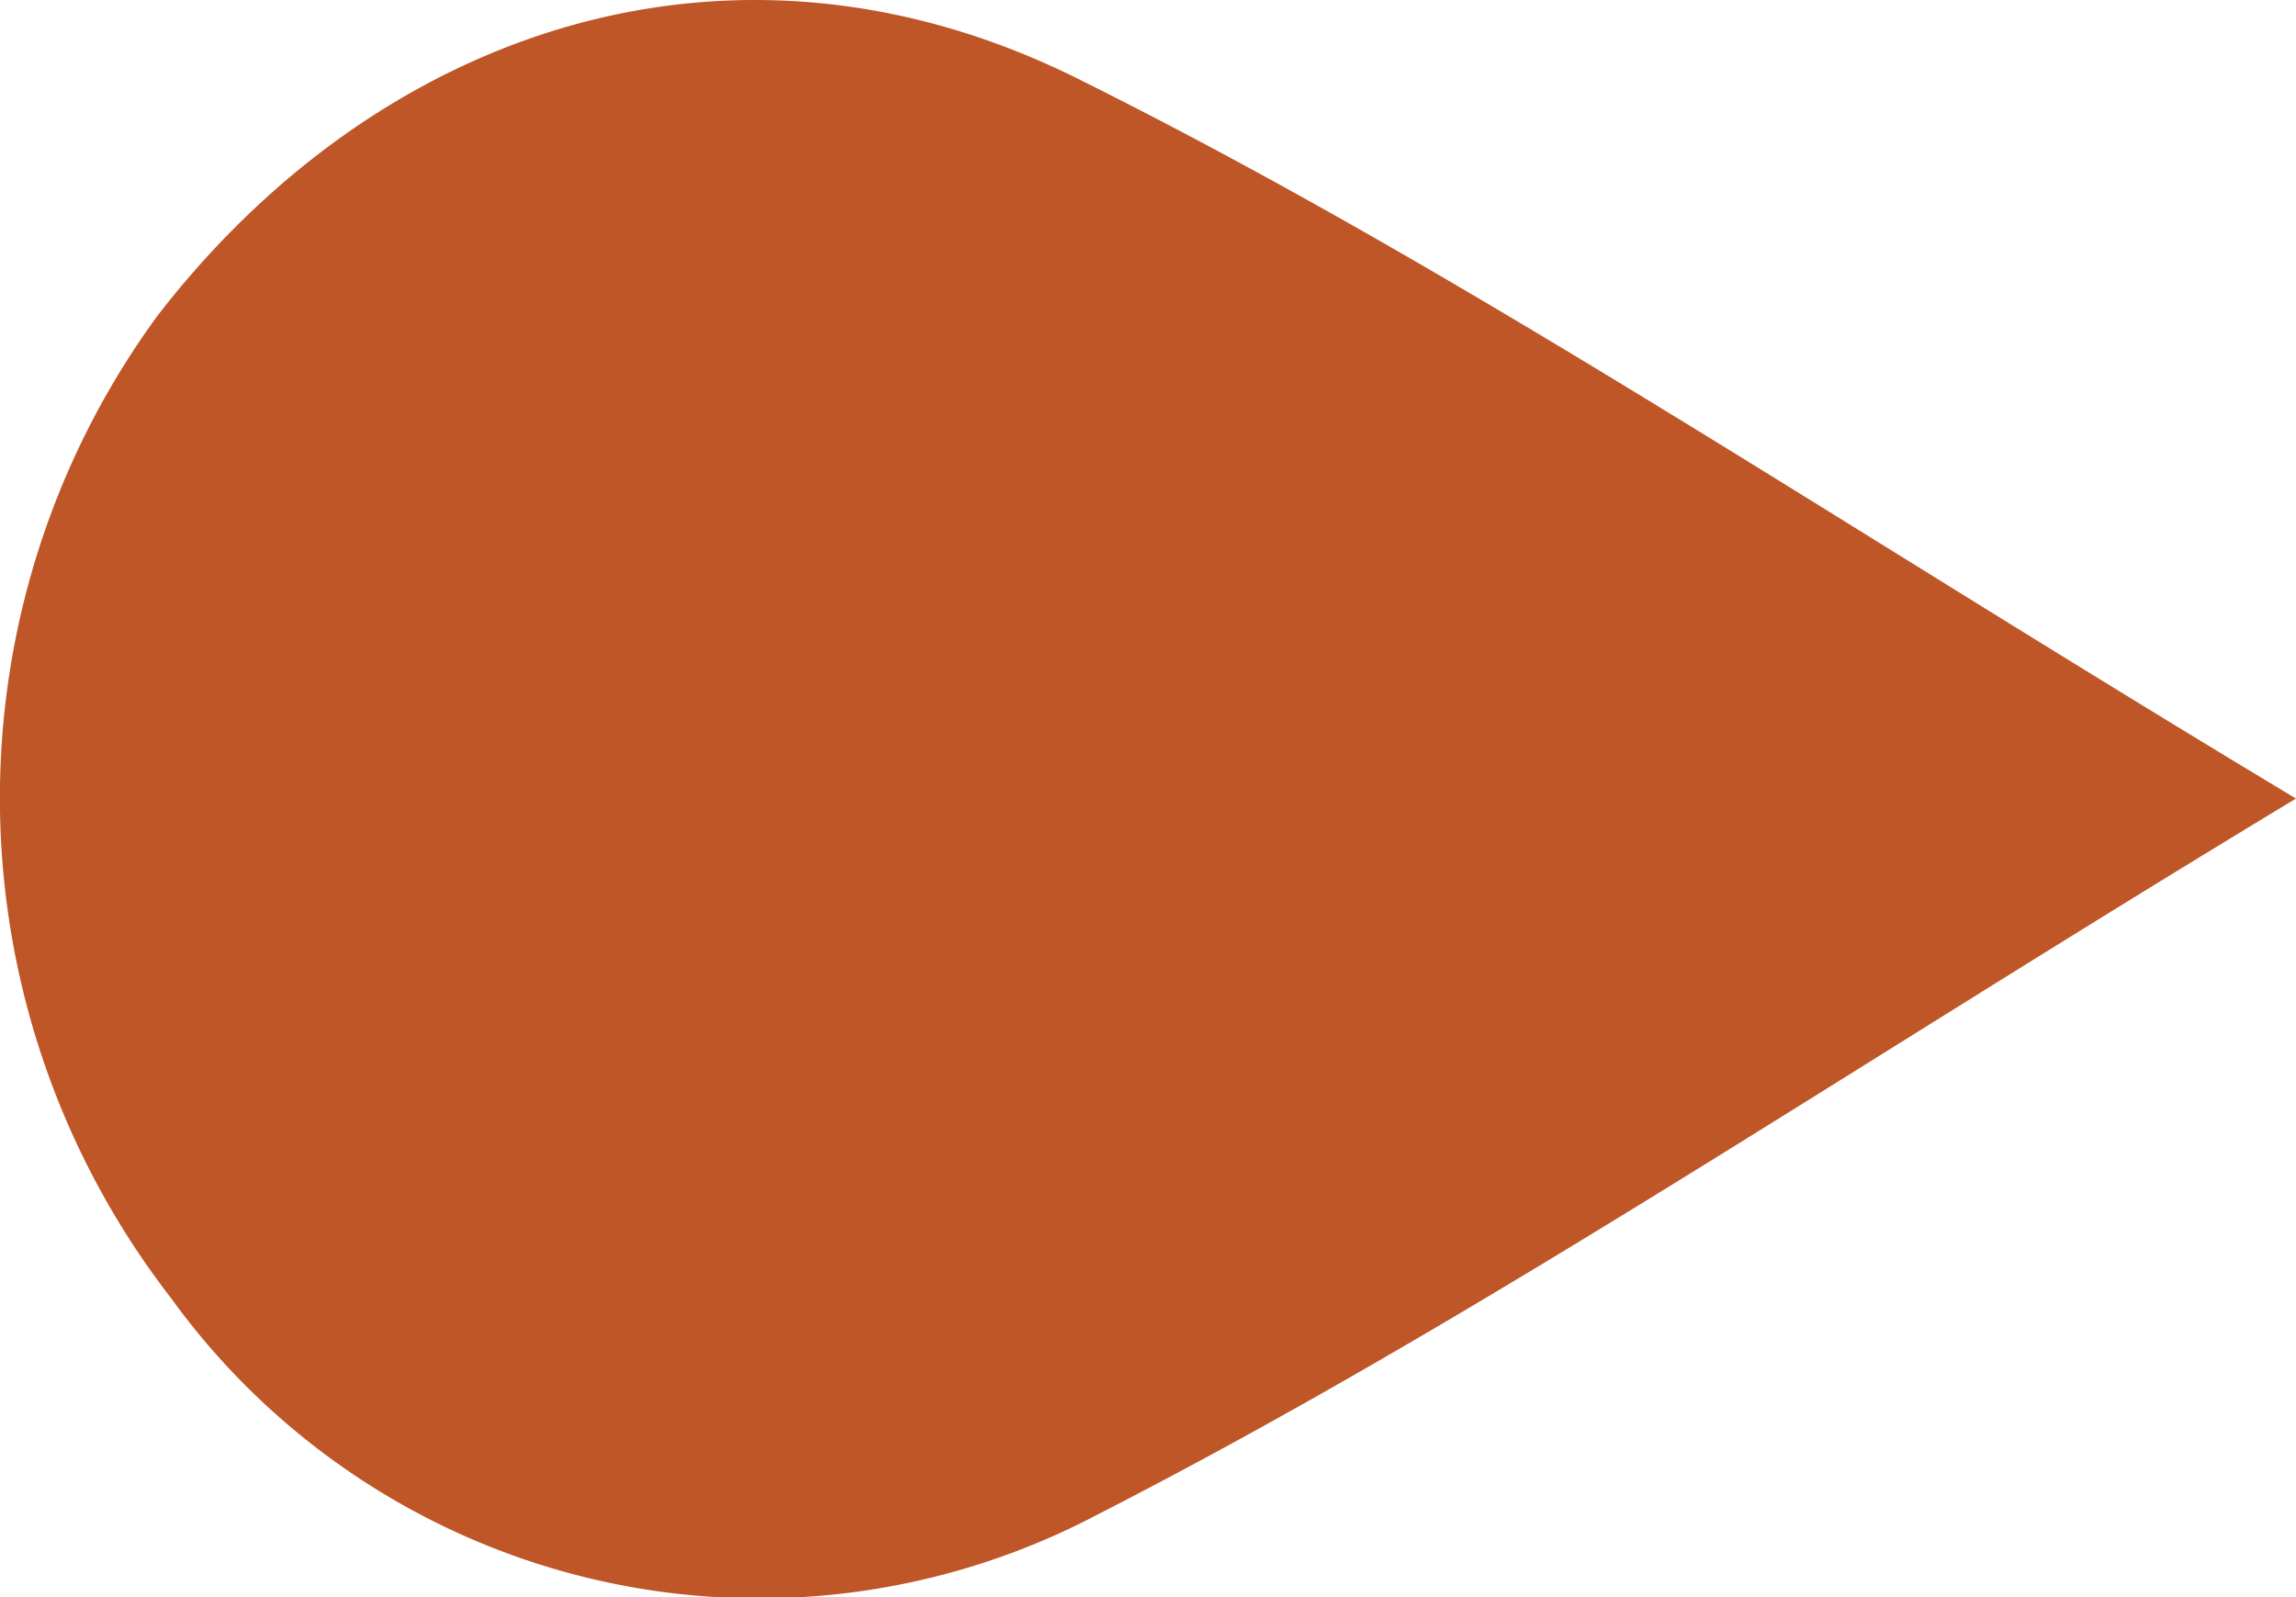
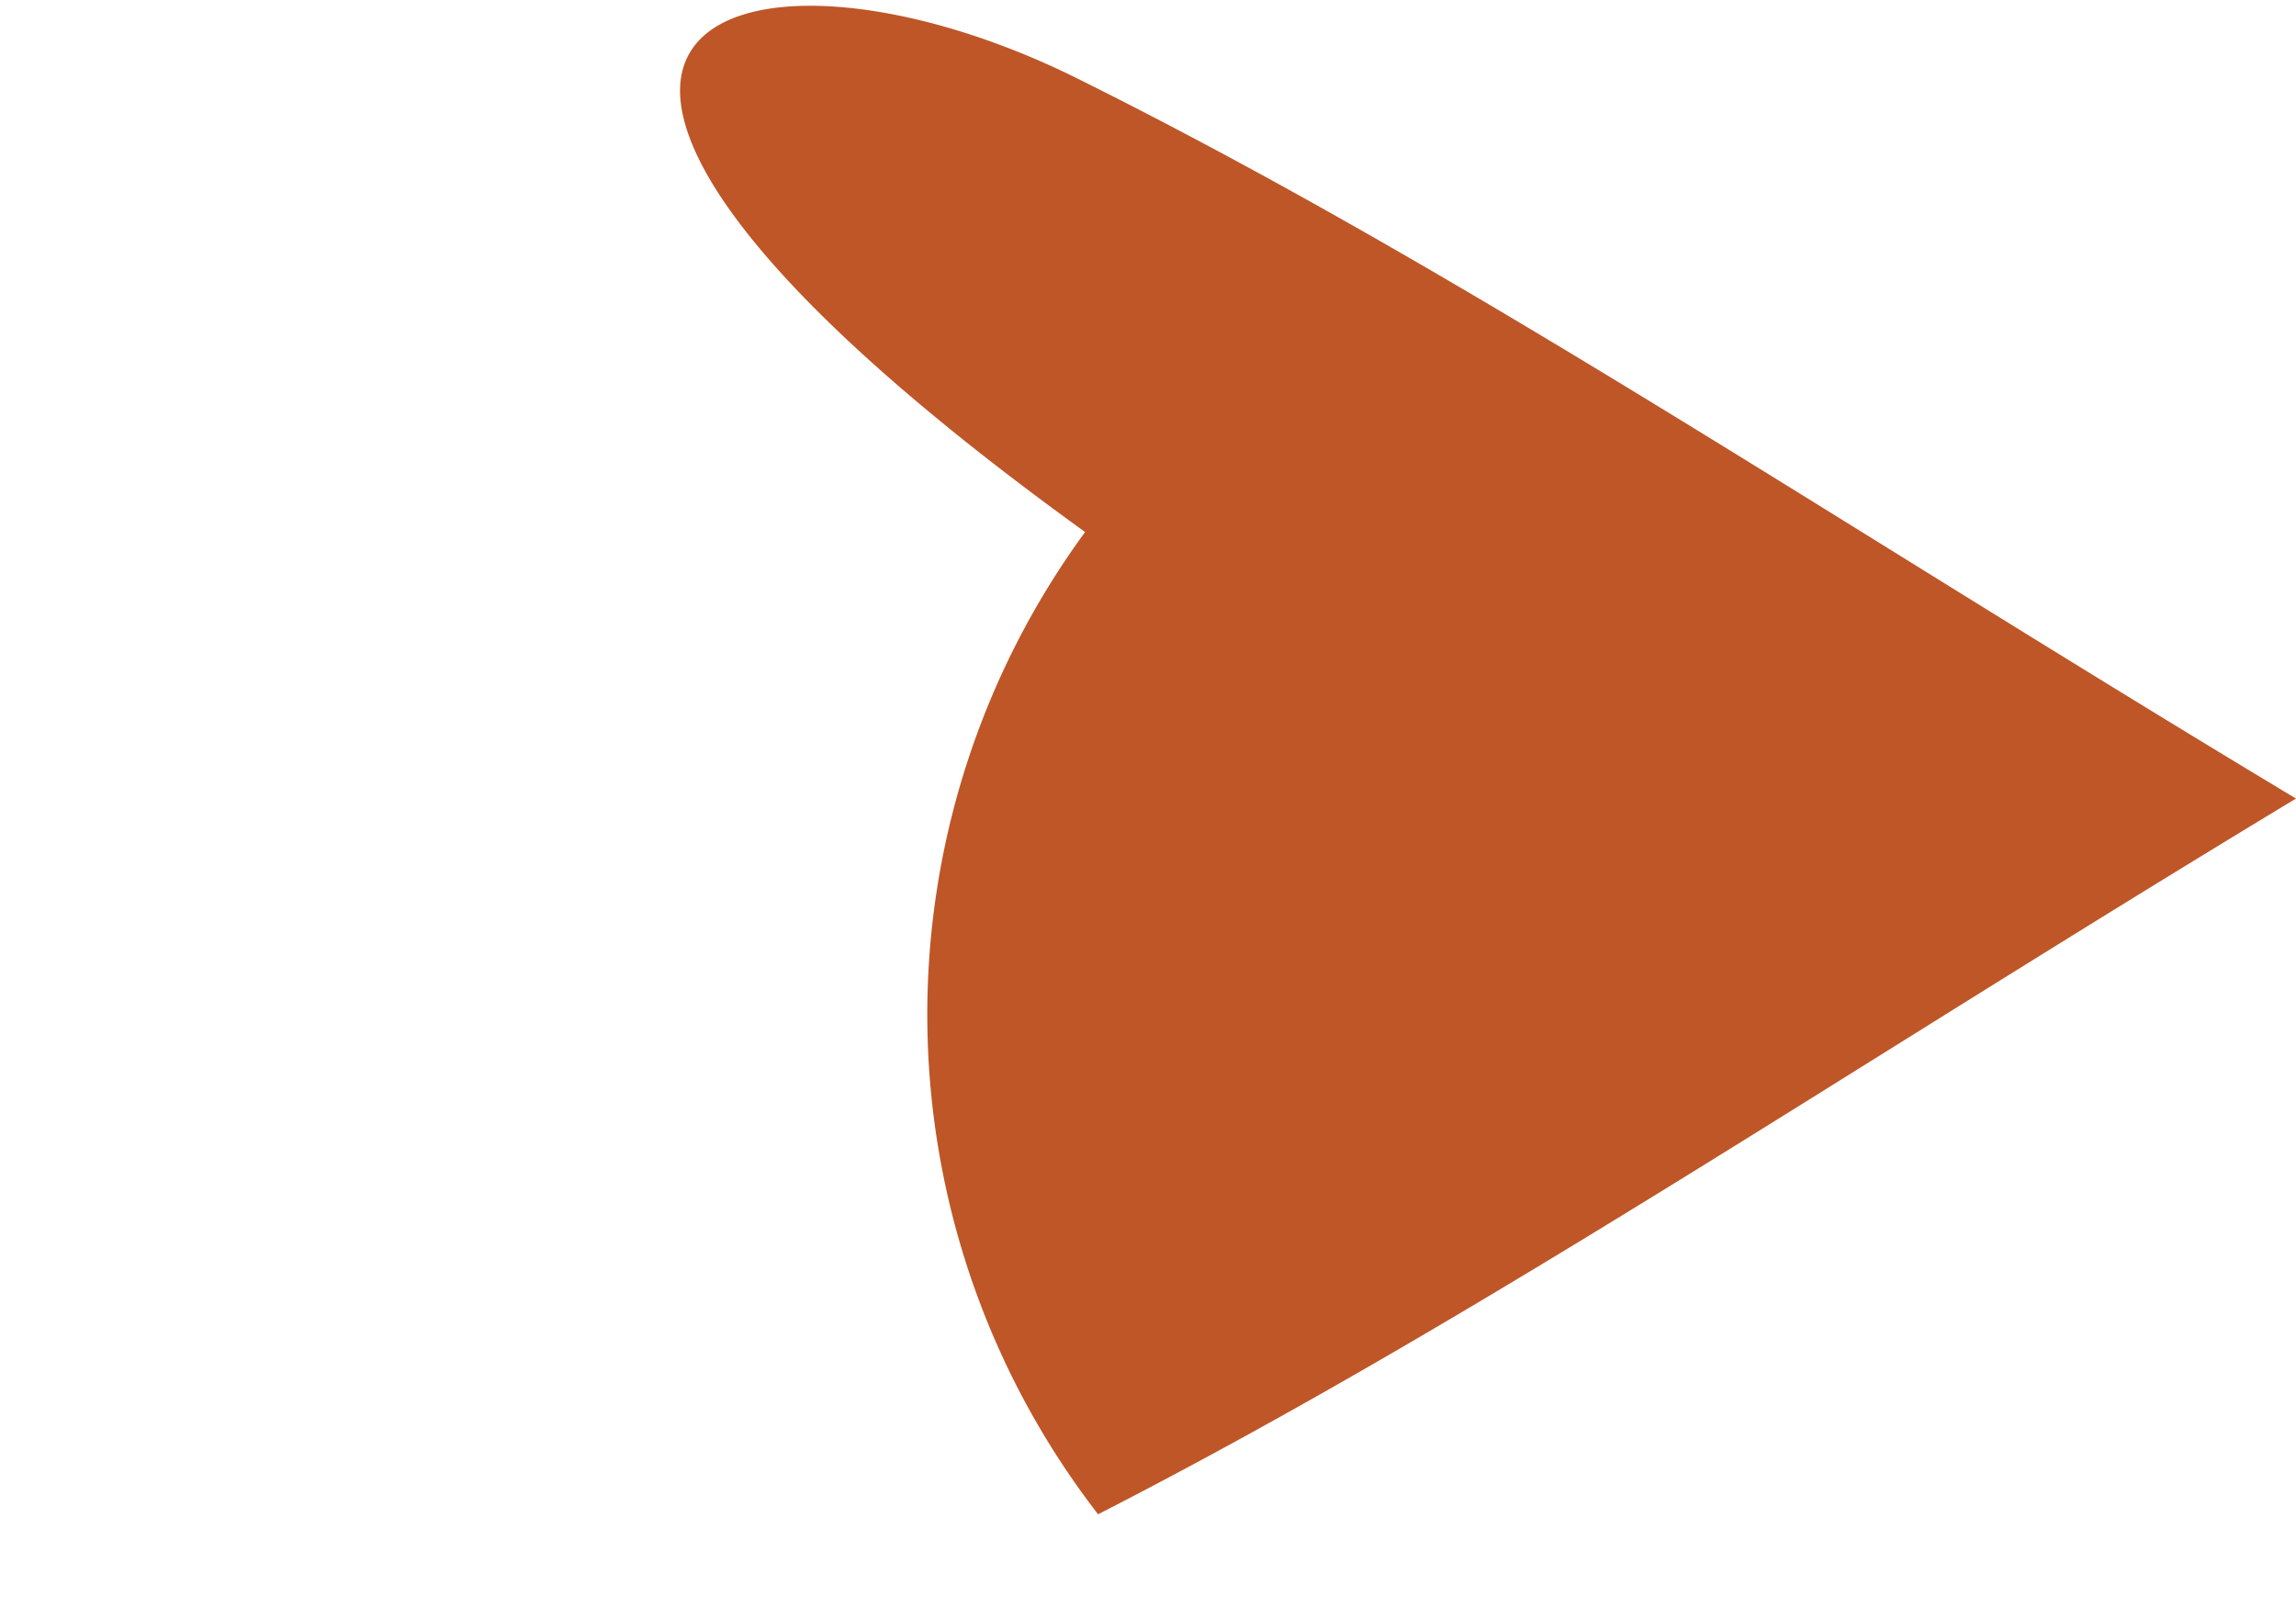
<svg xmlns="http://www.w3.org/2000/svg" id="Layer_1" data-name="Layer 1" viewBox="0 0 23 16">
-   <path d="M23,8c-4.57,2.76-8.17,5.21-12,7.17A7.27,7.27,0,0,1,1.71,13a8.18,8.18,0,0,1-.13-9.84C3.83.25,7.39-.91,10.8.79,14.68,2.72,18.29,5.17,23,8Z" fill="#be5627" />
+   <path d="M23,8c-4.57,2.76-8.17,5.21-12,7.17a8.18,8.18,0,0,1-.13-9.84C3.83.25,7.39-.91,10.8.79,14.68,2.72,18.29,5.17,23,8Z" fill="#be5627" />
</svg>